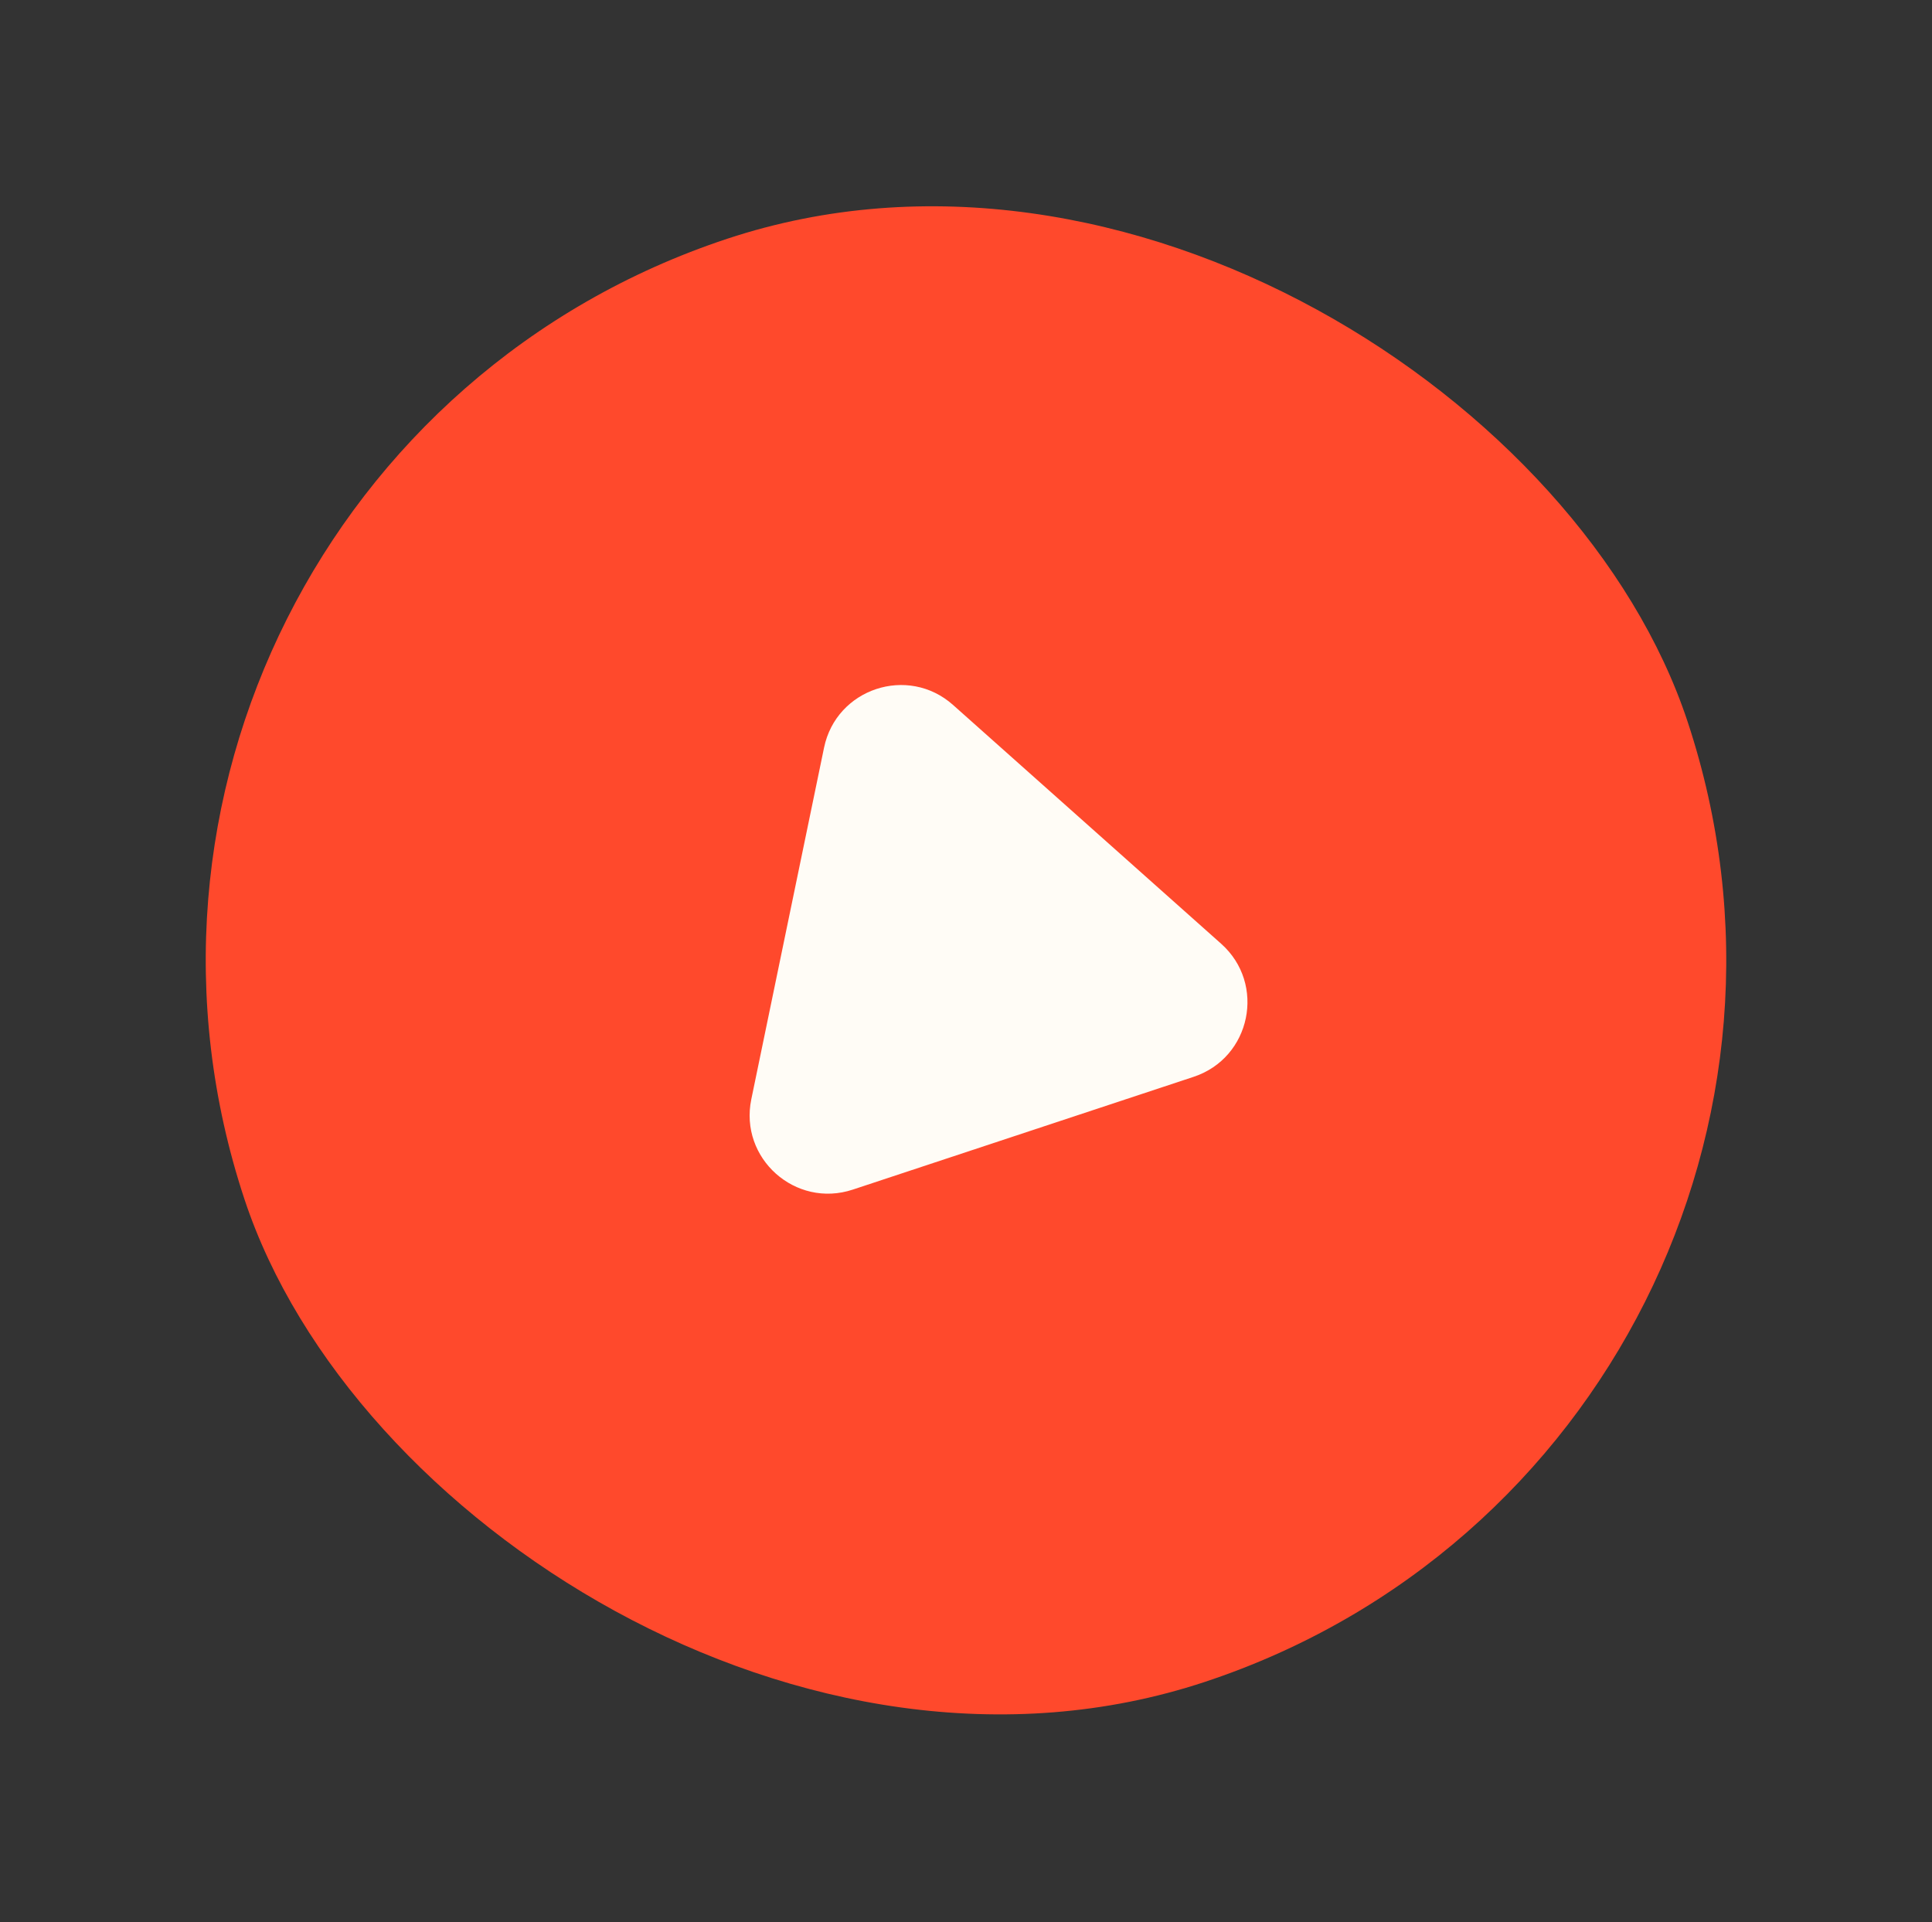
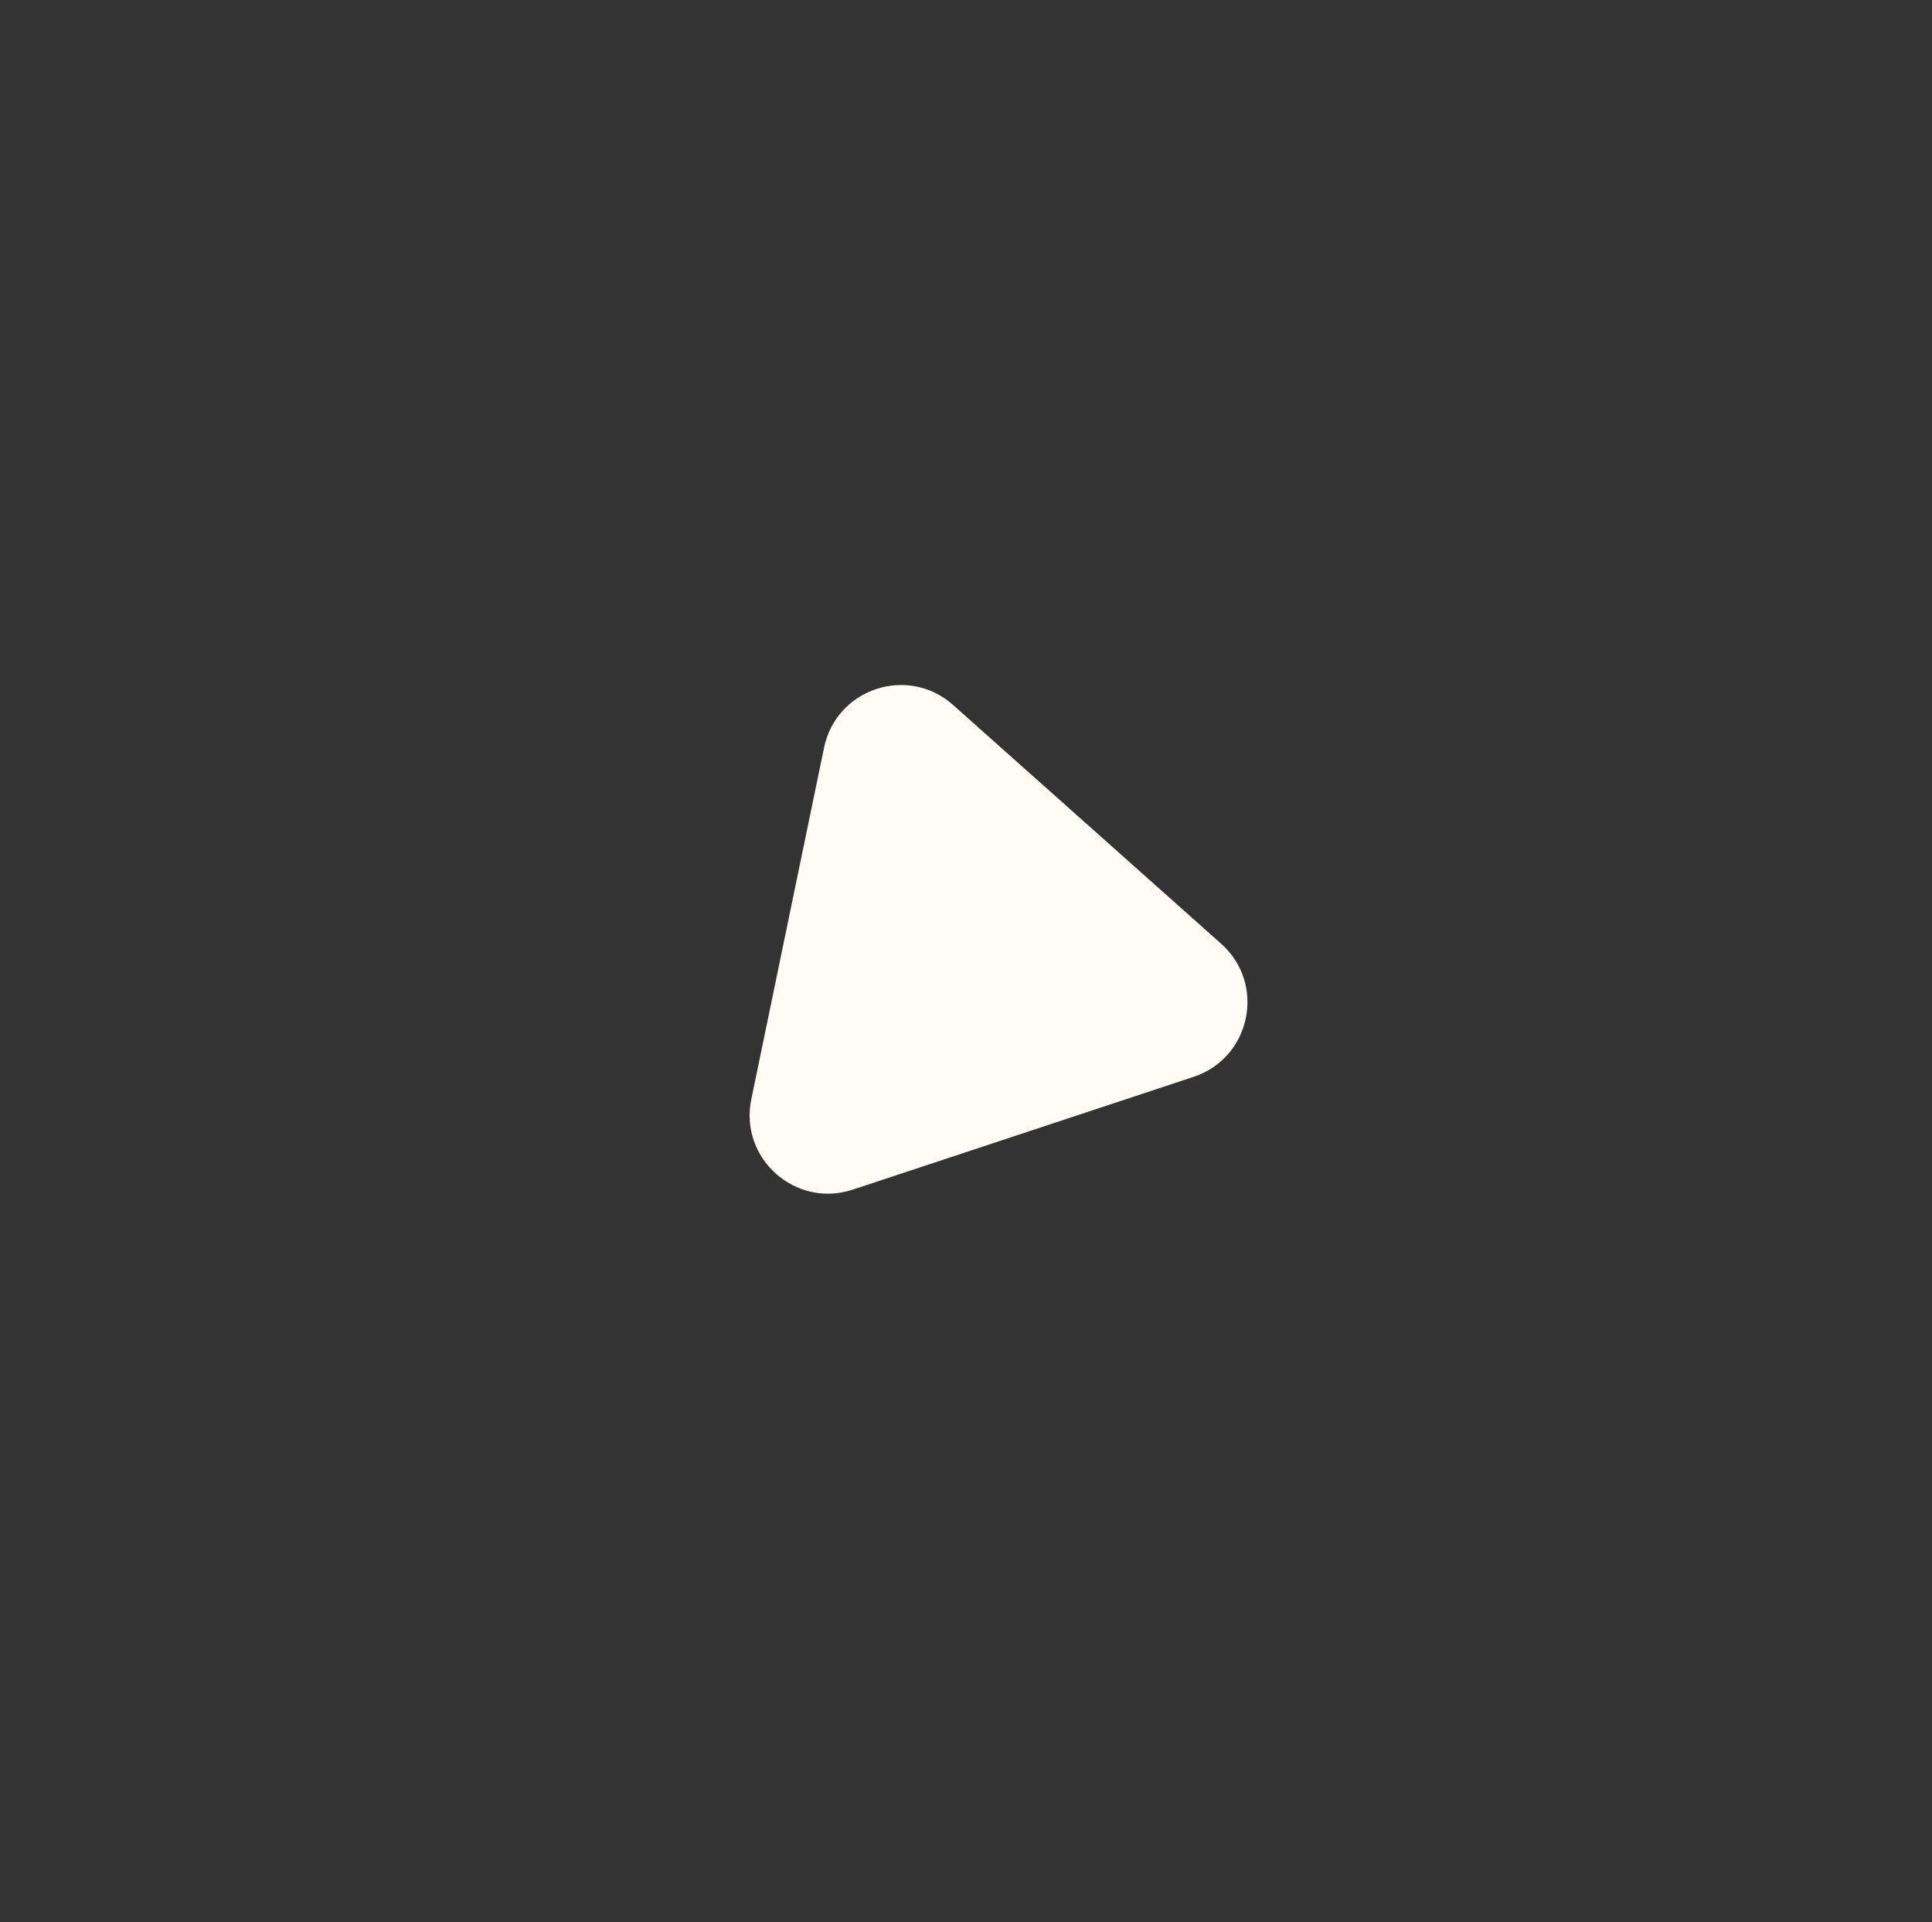
<svg xmlns="http://www.w3.org/2000/svg" width="197" height="196" viewBox="0 0 197 196" fill="none">
  <rect x="0" y="0" width="197" height="196" fill="#333333" stroke="none" />
-   <rect x="0.58" y="48.685" width="155" height="155" rx="77.5" transform="rotate(-18.306 0.58 48.685)" fill="#FF492C" />
-   <path d="M84.026 76.234C85.274 70.203 92.582 67.785 97.181 71.881L124.518 96.229C129.117 100.325 127.557 107.863 121.711 109.798L86.956 121.298C81.109 123.233 75.361 118.113 76.609 112.083L84.026 76.234Z" fill="#FFFCF6" />
+   <path d="M84.026 76.234C85.274 70.203 92.582 67.785 97.181 71.881L124.518 96.229C129.117 100.325 127.557 107.863 121.711 109.798L86.956 121.298C81.109 123.233 75.361 118.113 76.609 112.083Z" fill="#FFFCF6" />
</svg>